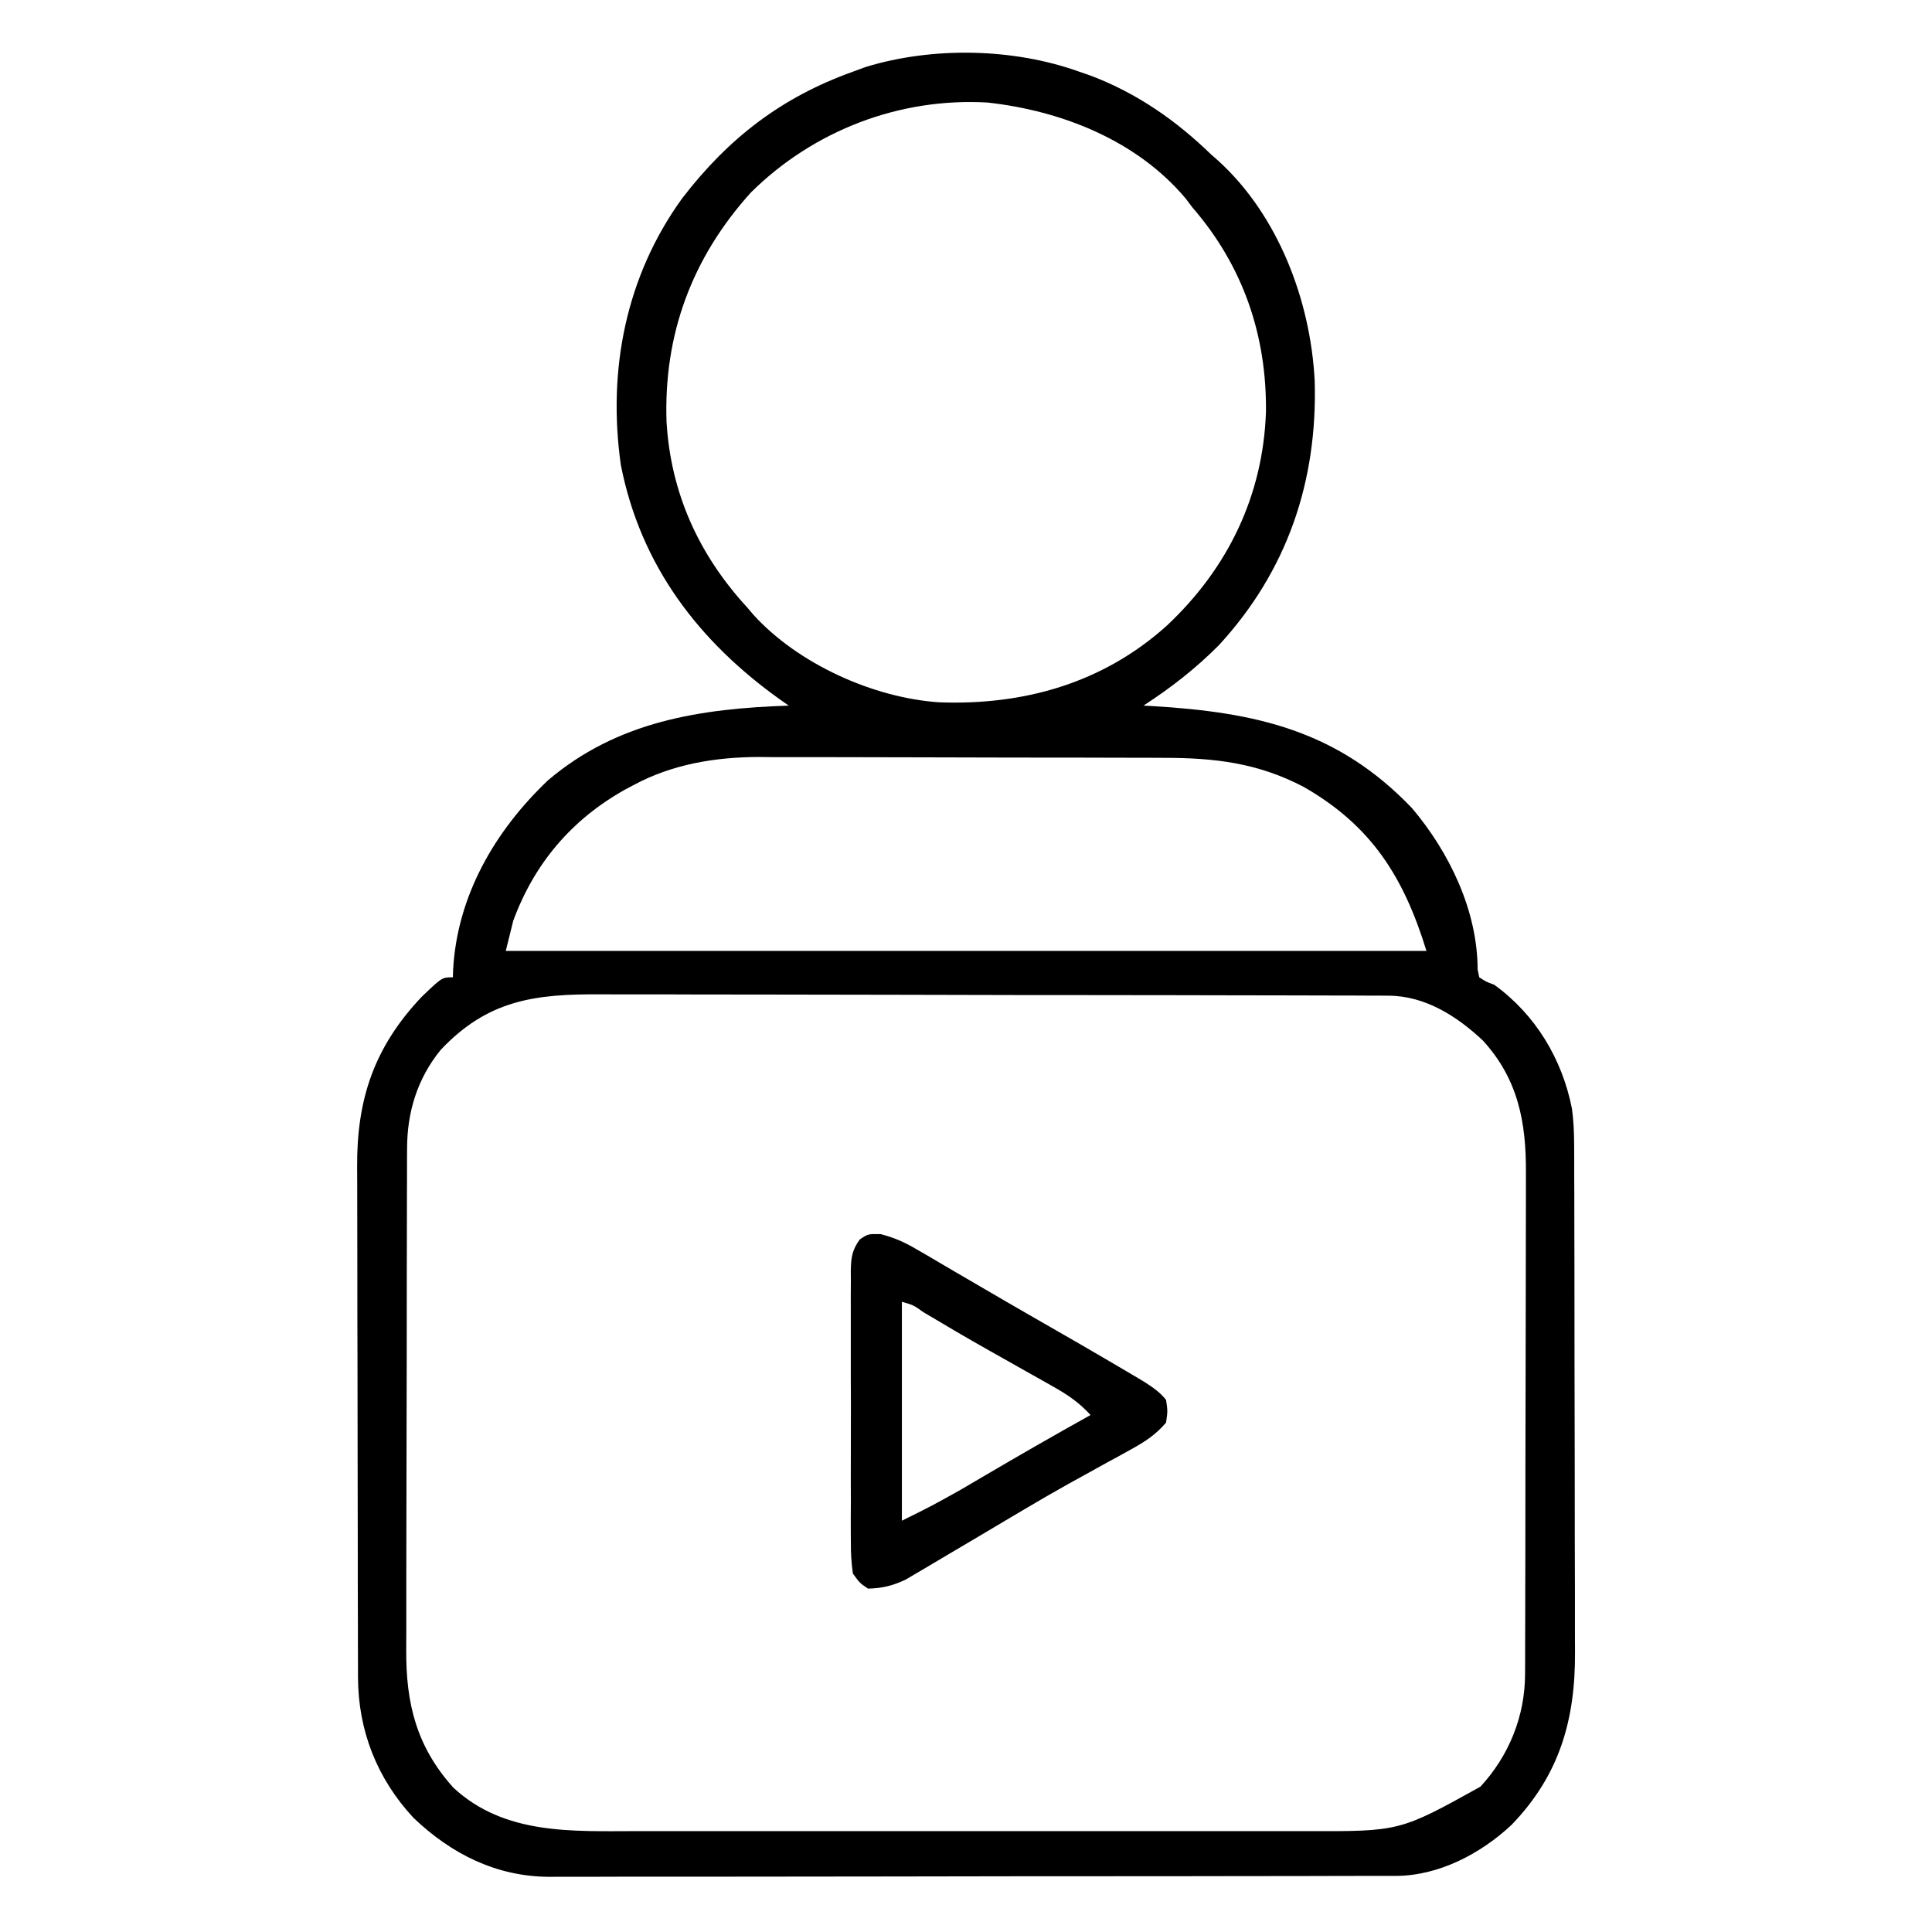
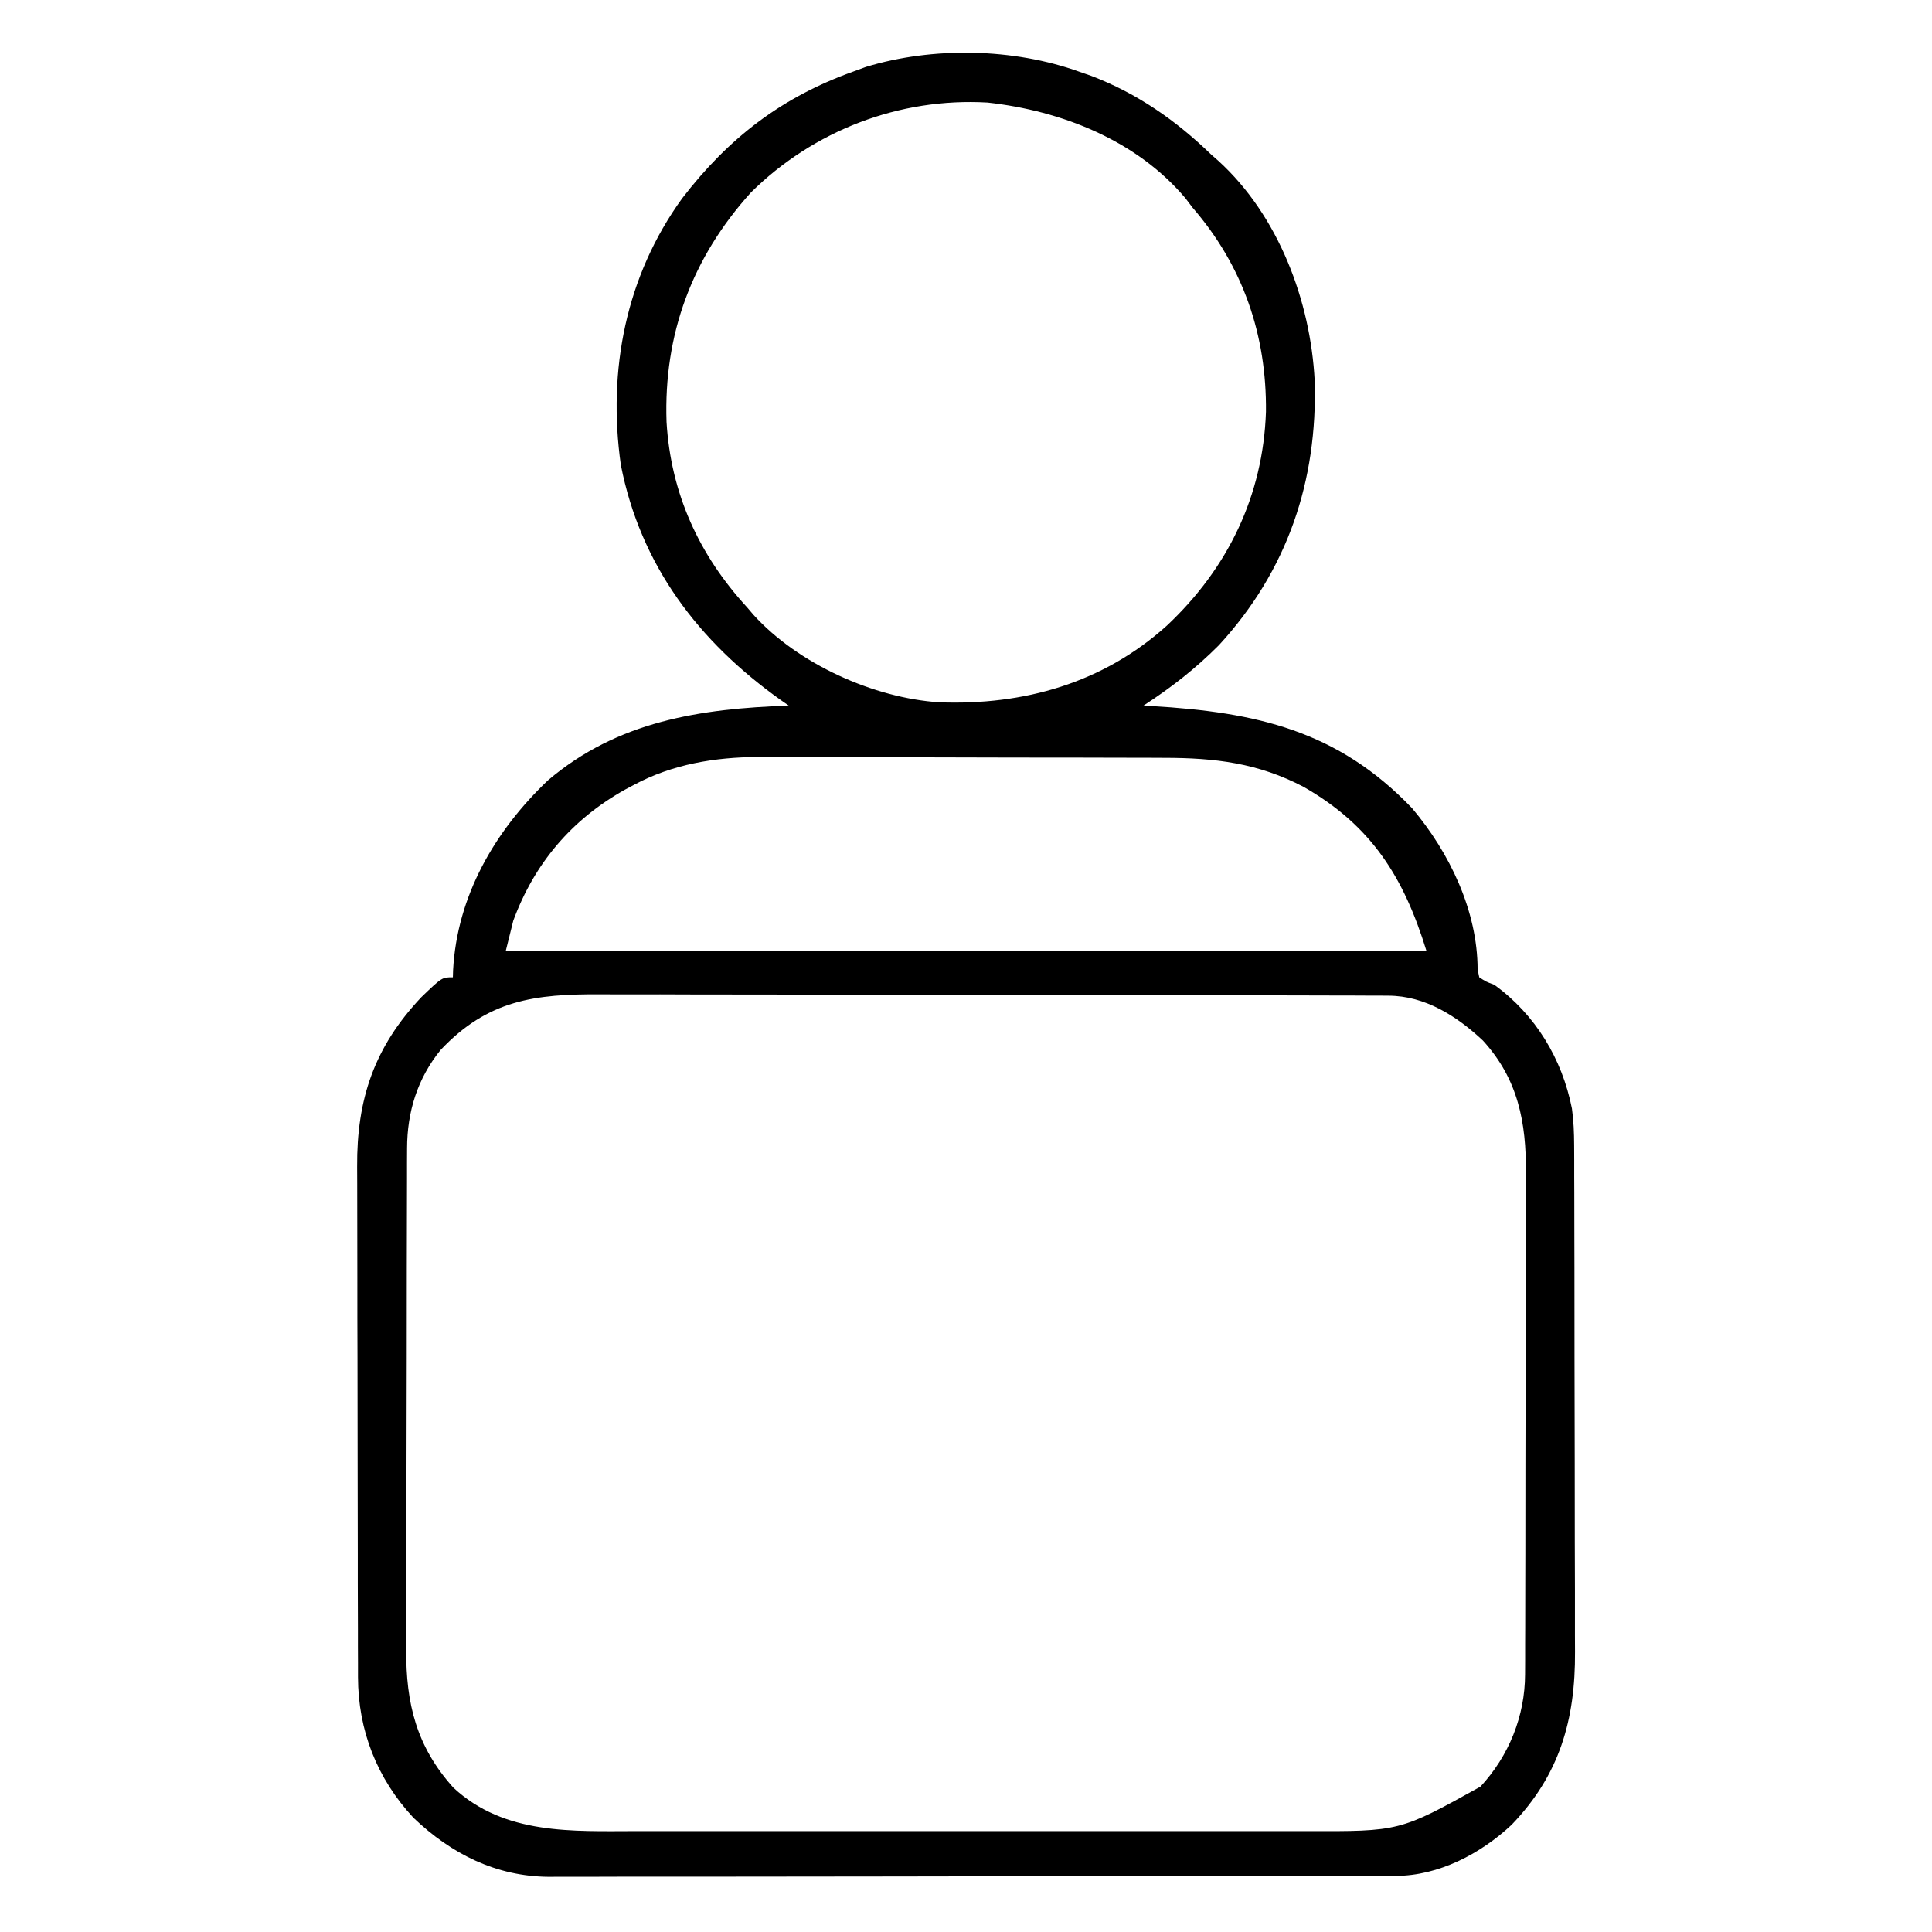
<svg xmlns="http://www.w3.org/2000/svg" width="27" height="27" viewBox="0 0 27 27" fill="none">
-   <path d="M15.083 1.002C15.138 1.021 15.193 1.04 15.25 1.06C15.895 1.306 16.436 1.684 16.929 2.162C16.96 2.19 16.992 2.217 17.025 2.246C17.866 3.011 18.315 4.204 18.373 5.32C18.414 6.72 17.994 7.973 17.034 9.017C16.708 9.344 16.366 9.611 15.98 9.861C16.036 9.864 16.036 9.864 16.093 9.867C17.552 9.953 18.693 10.206 19.734 11.295C20.257 11.914 20.649 12.729 20.65 13.549C20.658 13.585 20.665 13.621 20.673 13.658C20.768 13.72 20.768 13.72 20.884 13.763C21.459 14.181 21.83 14.796 21.968 15.492C21.992 15.665 21.998 15.829 21.999 16.004C21.999 16.072 21.999 16.14 22 16.209C22 16.284 22 16.359 22 16.433C22 16.512 22 16.591 22.001 16.67C22.001 16.884 22.002 17.099 22.002 17.313C22.002 17.447 22.002 17.581 22.003 17.715C22.003 18.135 22.004 18.556 22.004 18.976C22.004 19.459 22.005 19.943 22.007 20.427C22.008 20.802 22.008 21.177 22.008 21.551C22.008 21.775 22.009 21.998 22.01 22.222C22.011 22.432 22.011 22.642 22.01 22.853C22.01 22.93 22.01 23.006 22.011 23.083C22.017 24.033 21.795 24.807 21.125 25.502C20.695 25.905 20.107 26.215 19.505 26.216C19.462 26.216 19.418 26.216 19.373 26.216C19.326 26.216 19.278 26.216 19.23 26.216C19.179 26.216 19.128 26.216 19.076 26.216C18.906 26.217 18.736 26.217 18.566 26.217C18.444 26.217 18.322 26.218 18.2 26.218C17.869 26.219 17.538 26.219 17.207 26.219C17 26.219 16.793 26.22 16.586 26.22C16.012 26.22 15.439 26.221 14.866 26.221C14.811 26.221 14.811 26.221 14.755 26.221C14.699 26.221 14.699 26.221 14.643 26.221C14.569 26.221 14.494 26.221 14.42 26.221C14.383 26.221 14.346 26.221 14.308 26.221C13.709 26.222 13.111 26.223 12.512 26.224C11.897 26.225 11.283 26.226 10.668 26.226C10.323 26.226 9.978 26.226 9.633 26.227C9.308 26.228 8.983 26.228 8.658 26.227C8.539 26.227 8.42 26.228 8.301 26.228C8.139 26.229 7.976 26.229 7.813 26.228C7.766 26.228 7.719 26.229 7.671 26.229C6.932 26.224 6.306 25.908 5.778 25.404C5.268 24.855 5.005 24.184 5.003 23.438C5.003 23.37 5.003 23.302 5.003 23.231C5.003 23.156 5.002 23.081 5.002 23.006C5.002 22.926 5.002 22.846 5.002 22.767C5.001 22.551 5.001 22.335 5 22.119C5 21.984 5 21.849 5 21.714C4.999 21.291 4.998 20.868 4.998 20.445C4.998 19.957 4.997 19.47 4.996 18.982C4.994 18.605 4.994 18.227 4.994 17.85C4.994 17.625 4.994 17.4 4.993 17.174C4.992 16.962 4.992 16.75 4.992 16.539C4.992 16.461 4.992 16.384 4.991 16.306C4.985 15.358 5.231 14.633 5.888 13.936C6.177 13.658 6.177 13.658 6.329 13.658C6.33 13.609 6.33 13.609 6.332 13.559C6.387 12.521 6.915 11.612 7.657 10.906C8.631 10.077 9.789 9.903 11.023 9.861C10.987 9.836 10.951 9.811 10.914 9.785C9.764 8.968 8.951 7.902 8.676 6.496C8.489 5.171 8.746 3.86 9.534 2.771C10.181 1.93 10.92 1.36 11.919 1.002C12.009 0.969 12.009 0.969 12.101 0.935C13.038 0.65 14.162 0.671 15.083 1.002ZM10.495 2.689C9.672 3.599 9.273 4.672 9.315 5.896C9.374 6.893 9.768 7.757 10.443 8.49C10.471 8.523 10.499 8.556 10.529 8.591C11.153 9.279 12.209 9.755 13.129 9.815C14.308 9.858 15.413 9.548 16.306 8.744C17.162 7.941 17.652 6.924 17.692 5.755C17.703 4.683 17.371 3.715 16.665 2.9C16.634 2.858 16.602 2.816 16.569 2.773C15.884 1.959 14.833 1.547 13.801 1.433C12.569 1.362 11.37 1.824 10.495 2.689ZM8.861 10.968C8.797 11.002 8.797 11.002 8.733 11.036C7.988 11.454 7.468 12.066 7.173 12.867C7.138 13.006 7.103 13.145 7.068 13.289C11.314 13.289 15.56 13.289 19.935 13.289C19.617 12.257 19.167 11.54 18.221 10.998C17.584 10.663 16.978 10.591 16.269 10.591C16.204 10.591 16.138 10.59 16.07 10.59C15.891 10.589 15.711 10.589 15.531 10.589C15.419 10.589 15.306 10.588 15.194 10.588C14.841 10.587 14.487 10.587 14.134 10.587C13.728 10.586 13.323 10.585 12.917 10.584C12.602 10.583 12.287 10.582 11.972 10.582C11.785 10.582 11.597 10.582 11.41 10.581C11.2 10.58 10.99 10.58 10.781 10.581C10.72 10.58 10.659 10.579 10.596 10.579C9.992 10.582 9.397 10.68 8.861 10.968ZM6.158 14.673C5.833 15.073 5.69 15.54 5.689 16.047C5.689 16.114 5.688 16.181 5.688 16.25C5.688 16.324 5.688 16.398 5.688 16.472C5.688 16.55 5.687 16.628 5.687 16.706C5.686 16.918 5.686 17.13 5.686 17.343C5.686 17.475 5.686 17.608 5.685 17.74C5.685 18.156 5.684 18.571 5.684 18.987C5.684 19.465 5.683 19.944 5.681 20.423C5.68 20.794 5.679 21.164 5.679 21.535C5.679 21.756 5.679 21.977 5.678 22.198C5.677 22.406 5.677 22.614 5.678 22.822C5.678 22.898 5.677 22.974 5.677 23.051C5.672 23.806 5.82 24.41 6.336 24.983C7.052 25.648 8.004 25.591 8.913 25.59C9.025 25.59 9.136 25.59 9.247 25.59C9.548 25.59 9.849 25.59 10.149 25.59C10.465 25.59 10.78 25.59 11.096 25.59C11.626 25.59 12.156 25.59 12.685 25.59C13.297 25.589 13.908 25.589 14.52 25.59C15.046 25.59 15.572 25.59 16.098 25.59C16.412 25.59 16.726 25.59 17.039 25.59C17.334 25.59 17.629 25.59 17.924 25.59C18.032 25.59 18.14 25.59 18.248 25.59C19.562 25.595 19.562 25.595 20.689 24.969C21.089 24.537 21.312 23.981 21.313 23.398C21.314 23.331 21.314 23.264 21.314 23.195C21.314 23.121 21.314 23.047 21.314 22.973C21.315 22.895 21.315 22.816 21.315 22.738C21.316 22.526 21.316 22.314 21.316 22.102C21.317 21.97 21.317 21.837 21.317 21.704C21.318 21.289 21.318 20.873 21.318 20.458C21.319 19.979 21.32 19.5 21.321 19.022C21.322 18.651 21.323 18.28 21.323 17.91C21.323 17.689 21.323 17.468 21.324 17.247C21.325 17.038 21.325 16.83 21.325 16.622C21.325 16.546 21.325 16.47 21.325 16.394C21.33 15.684 21.216 15.081 20.724 14.542C20.36 14.2 19.915 13.916 19.403 13.915C19.36 13.914 19.317 13.914 19.274 13.914C19.227 13.914 19.18 13.914 19.132 13.914C19.058 13.914 19.058 13.914 18.982 13.913C18.815 13.913 18.648 13.912 18.48 13.912C18.361 13.912 18.241 13.912 18.122 13.911C17.728 13.91 17.335 13.909 16.942 13.909C16.806 13.909 16.671 13.909 16.536 13.908C15.972 13.907 15.409 13.907 14.845 13.906C14.699 13.906 14.553 13.906 14.407 13.906C14.371 13.906 14.335 13.906 14.297 13.906C13.709 13.905 13.121 13.904 12.534 13.902C11.93 13.901 11.325 13.9 10.721 13.899C10.382 13.899 10.043 13.899 9.705 13.898C9.386 13.896 9.066 13.896 8.747 13.897C8.631 13.897 8.514 13.896 8.397 13.896C7.476 13.89 6.818 13.973 6.158 14.673Z" fill="black" />
-   <path d="M12.308 17.247C12.499 17.297 12.64 17.359 12.809 17.459C12.897 17.509 12.897 17.509 12.986 17.561C13.049 17.598 13.112 17.635 13.174 17.672C13.24 17.711 13.305 17.749 13.37 17.787C13.505 17.865 13.64 17.944 13.775 18.023C13.966 18.135 14.157 18.246 14.349 18.356C14.84 18.637 15.331 18.92 15.818 19.208C15.877 19.243 15.936 19.279 15.997 19.315C16.115 19.392 16.209 19.454 16.296 19.564C16.319 19.719 16.319 19.719 16.296 19.881C16.153 20.049 15.999 20.15 15.807 20.255C15.753 20.285 15.699 20.315 15.643 20.346C15.585 20.377 15.528 20.409 15.468 20.441C15.348 20.508 15.227 20.574 15.107 20.641C15.048 20.674 14.989 20.706 14.929 20.739C14.724 20.853 14.522 20.971 14.321 21.09C14.252 21.131 14.182 21.172 14.113 21.213C13.976 21.294 13.84 21.375 13.704 21.456C13.551 21.547 13.398 21.638 13.244 21.728C13.153 21.781 13.063 21.835 12.973 21.889C12.889 21.938 12.889 21.938 12.803 21.989C12.753 22.018 12.704 22.048 12.652 22.078C12.471 22.161 12.329 22.197 12.13 22.201C12.015 22.123 12.015 22.123 11.919 21.99C11.898 21.838 11.89 21.705 11.891 21.553C11.891 21.509 11.89 21.465 11.89 21.42C11.889 21.275 11.89 21.13 11.891 20.985C11.89 20.884 11.89 20.783 11.89 20.682C11.89 20.471 11.89 20.259 11.891 20.048C11.892 19.777 11.892 19.506 11.89 19.235C11.89 19.027 11.89 18.819 11.89 18.61C11.89 18.511 11.89 18.411 11.89 18.311C11.889 18.171 11.89 18.031 11.891 17.892C11.891 17.851 11.89 17.809 11.89 17.767C11.893 17.581 11.905 17.474 12.015 17.322C12.13 17.244 12.13 17.244 12.308 17.247ZM12.604 18.193C12.604 19.203 12.604 20.212 12.604 21.252C13.024 21.044 13.024 21.044 13.43 20.817C13.481 20.788 13.533 20.757 13.585 20.726C13.638 20.695 13.69 20.664 13.745 20.632C14.24 20.341 14.738 20.055 15.241 19.775C15.082 19.602 14.922 19.492 14.718 19.378C14.688 19.361 14.658 19.344 14.627 19.326C14.529 19.271 14.432 19.217 14.335 19.162C14.234 19.106 14.134 19.049 14.034 18.992C13.967 18.955 13.901 18.917 13.835 18.88C13.522 18.704 13.213 18.522 12.905 18.338C12.764 18.238 12.764 18.238 12.604 18.193Z" fill="black" />
+   <path d="M15.083 1.002C15.138 1.021 15.193 1.04 15.25 1.06C15.895 1.306 16.436 1.684 16.929 2.162C16.96 2.19 16.992 2.217 17.025 2.246C17.866 3.011 18.315 4.204 18.373 5.32C18.414 6.72 17.994 7.973 17.034 9.017C16.708 9.344 16.366 9.611 15.98 9.861C16.036 9.864 16.036 9.864 16.093 9.867C17.552 9.953 18.693 10.206 19.734 11.295C20.257 11.914 20.649 12.729 20.65 13.549C20.658 13.585 20.665 13.621 20.673 13.658C20.768 13.72 20.768 13.72 20.884 13.763C21.459 14.181 21.83 14.796 21.968 15.492C21.992 15.665 21.998 15.829 21.999 16.004C21.999 16.072 21.999 16.14 22 16.209C22 16.284 22 16.359 22 16.433C22 16.512 22 16.591 22.001 16.67C22.001 16.884 22.002 17.099 22.002 17.313C22.002 17.447 22.002 17.581 22.003 17.715C22.003 18.135 22.004 18.556 22.004 18.976C22.004 19.459 22.005 19.943 22.007 20.427C22.008 20.802 22.008 21.177 22.008 21.551C22.008 21.775 22.009 21.998 22.01 22.222C22.011 22.432 22.011 22.642 22.01 22.853C22.01 22.93 22.01 23.006 22.011 23.083C22.017 24.033 21.795 24.807 21.125 25.502C20.695 25.905 20.107 26.215 19.505 26.216C19.462 26.216 19.418 26.216 19.373 26.216C19.326 26.216 19.278 26.216 19.23 26.216C19.179 26.216 19.128 26.216 19.076 26.216C18.906 26.217 18.736 26.217 18.566 26.217C18.444 26.217 18.322 26.218 18.2 26.218C17.869 26.219 17.538 26.219 17.207 26.219C17 26.219 16.793 26.22 16.586 26.22C16.012 26.22 15.439 26.221 14.866 26.221C14.811 26.221 14.811 26.221 14.755 26.221C14.699 26.221 14.699 26.221 14.643 26.221C14.569 26.221 14.494 26.221 14.42 26.221C14.383 26.221 14.346 26.221 14.308 26.221C13.709 26.222 13.111 26.223 12.512 26.224C11.897 26.225 11.283 26.226 10.668 26.226C10.323 26.226 9.978 26.226 9.633 26.227C9.308 26.228 8.983 26.228 8.658 26.227C8.539 26.227 8.42 26.228 8.301 26.228C8.139 26.229 7.976 26.229 7.813 26.228C7.766 26.228 7.719 26.229 7.671 26.229C6.932 26.224 6.306 25.908 5.778 25.404C5.268 24.855 5.005 24.184 5.003 23.438C5.003 23.37 5.003 23.302 5.003 23.231C5.003 23.156 5.002 23.081 5.002 23.006C5.002 22.926 5.002 22.846 5.002 22.767C5.001 22.551 5.001 22.335 5 22.119C5 21.984 5 21.849 5 21.714C4.999 21.291 4.998 20.868 4.998 20.445C4.998 19.957 4.997 19.47 4.996 18.982C4.994 18.605 4.994 18.227 4.994 17.85C4.994 17.625 4.994 17.4 4.993 17.174C4.992 16.962 4.992 16.75 4.992 16.539C4.992 16.461 4.992 16.384 4.991 16.306C4.985 15.358 5.231 14.633 5.888 13.936C6.177 13.658 6.177 13.658 6.329 13.658C6.33 13.609 6.33 13.609 6.332 13.559C6.387 12.521 6.915 11.612 7.657 10.906C8.631 10.077 9.789 9.903 11.023 9.861C10.987 9.836 10.951 9.811 10.914 9.785C9.764 8.968 8.951 7.902 8.676 6.496C8.489 5.171 8.746 3.86 9.534 2.771C10.181 1.93 10.92 1.36 11.919 1.002C12.009 0.969 12.009 0.969 12.101 0.935C13.038 0.65 14.162 0.671 15.083 1.002ZM10.495 2.689C9.672 3.599 9.273 4.672 9.315 5.896C9.374 6.893 9.768 7.757 10.443 8.49C10.471 8.523 10.499 8.556 10.529 8.591C11.153 9.279 12.209 9.755 13.129 9.815C14.308 9.858 15.413 9.548 16.306 8.744C17.162 7.941 17.652 6.924 17.692 5.755C17.703 4.683 17.371 3.715 16.665 2.9C16.634 2.858 16.602 2.816 16.569 2.773C15.884 1.959 14.833 1.547 13.801 1.433C12.569 1.362 11.37 1.824 10.495 2.689ZM8.861 10.968C8.797 11.002 8.797 11.002 8.733 11.036C7.988 11.454 7.468 12.066 7.173 12.867C7.138 13.006 7.103 13.145 7.068 13.289C11.314 13.289 15.56 13.289 19.935 13.289C19.617 12.257 19.167 11.54 18.221 10.998C17.584 10.663 16.978 10.591 16.269 10.591C16.204 10.591 16.138 10.59 16.07 10.59C15.891 10.589 15.711 10.589 15.531 10.589C15.419 10.589 15.306 10.588 15.194 10.588C14.841 10.587 14.487 10.587 14.134 10.587C13.728 10.586 13.323 10.585 12.917 10.584C12.602 10.583 12.287 10.582 11.972 10.582C11.785 10.582 11.597 10.582 11.41 10.581C11.2 10.58 10.99 10.58 10.781 10.581C10.72 10.58 10.659 10.579 10.596 10.579C9.992 10.582 9.397 10.68 8.861 10.968ZM6.158 14.673C5.833 15.073 5.69 15.54 5.689 16.047C5.689 16.114 5.688 16.181 5.688 16.25C5.688 16.324 5.688 16.398 5.688 16.472C5.686 16.918 5.686 17.13 5.686 17.343C5.686 17.475 5.686 17.608 5.685 17.74C5.685 18.156 5.684 18.571 5.684 18.987C5.684 19.465 5.683 19.944 5.681 20.423C5.68 20.794 5.679 21.164 5.679 21.535C5.679 21.756 5.679 21.977 5.678 22.198C5.677 22.406 5.677 22.614 5.678 22.822C5.678 22.898 5.677 22.974 5.677 23.051C5.672 23.806 5.82 24.41 6.336 24.983C7.052 25.648 8.004 25.591 8.913 25.59C9.025 25.59 9.136 25.59 9.247 25.59C9.548 25.59 9.849 25.59 10.149 25.59C10.465 25.59 10.78 25.59 11.096 25.59C11.626 25.59 12.156 25.59 12.685 25.59C13.297 25.589 13.908 25.589 14.52 25.59C15.046 25.59 15.572 25.59 16.098 25.59C16.412 25.59 16.726 25.59 17.039 25.59C17.334 25.59 17.629 25.59 17.924 25.59C18.032 25.59 18.14 25.59 18.248 25.59C19.562 25.595 19.562 25.595 20.689 24.969C21.089 24.537 21.312 23.981 21.313 23.398C21.314 23.331 21.314 23.264 21.314 23.195C21.314 23.121 21.314 23.047 21.314 22.973C21.315 22.895 21.315 22.816 21.315 22.738C21.316 22.526 21.316 22.314 21.316 22.102C21.317 21.97 21.317 21.837 21.317 21.704C21.318 21.289 21.318 20.873 21.318 20.458C21.319 19.979 21.32 19.5 21.321 19.022C21.322 18.651 21.323 18.28 21.323 17.91C21.323 17.689 21.323 17.468 21.324 17.247C21.325 17.038 21.325 16.83 21.325 16.622C21.325 16.546 21.325 16.47 21.325 16.394C21.33 15.684 21.216 15.081 20.724 14.542C20.36 14.2 19.915 13.916 19.403 13.915C19.36 13.914 19.317 13.914 19.274 13.914C19.227 13.914 19.18 13.914 19.132 13.914C19.058 13.914 19.058 13.914 18.982 13.913C18.815 13.913 18.648 13.912 18.48 13.912C18.361 13.912 18.241 13.912 18.122 13.911C17.728 13.91 17.335 13.909 16.942 13.909C16.806 13.909 16.671 13.909 16.536 13.908C15.972 13.907 15.409 13.907 14.845 13.906C14.699 13.906 14.553 13.906 14.407 13.906C14.371 13.906 14.335 13.906 14.297 13.906C13.709 13.905 13.121 13.904 12.534 13.902C11.93 13.901 11.325 13.9 10.721 13.899C10.382 13.899 10.043 13.899 9.705 13.898C9.386 13.896 9.066 13.896 8.747 13.897C8.631 13.897 8.514 13.896 8.397 13.896C7.476 13.89 6.818 13.973 6.158 14.673Z" fill="black" />
</svg>